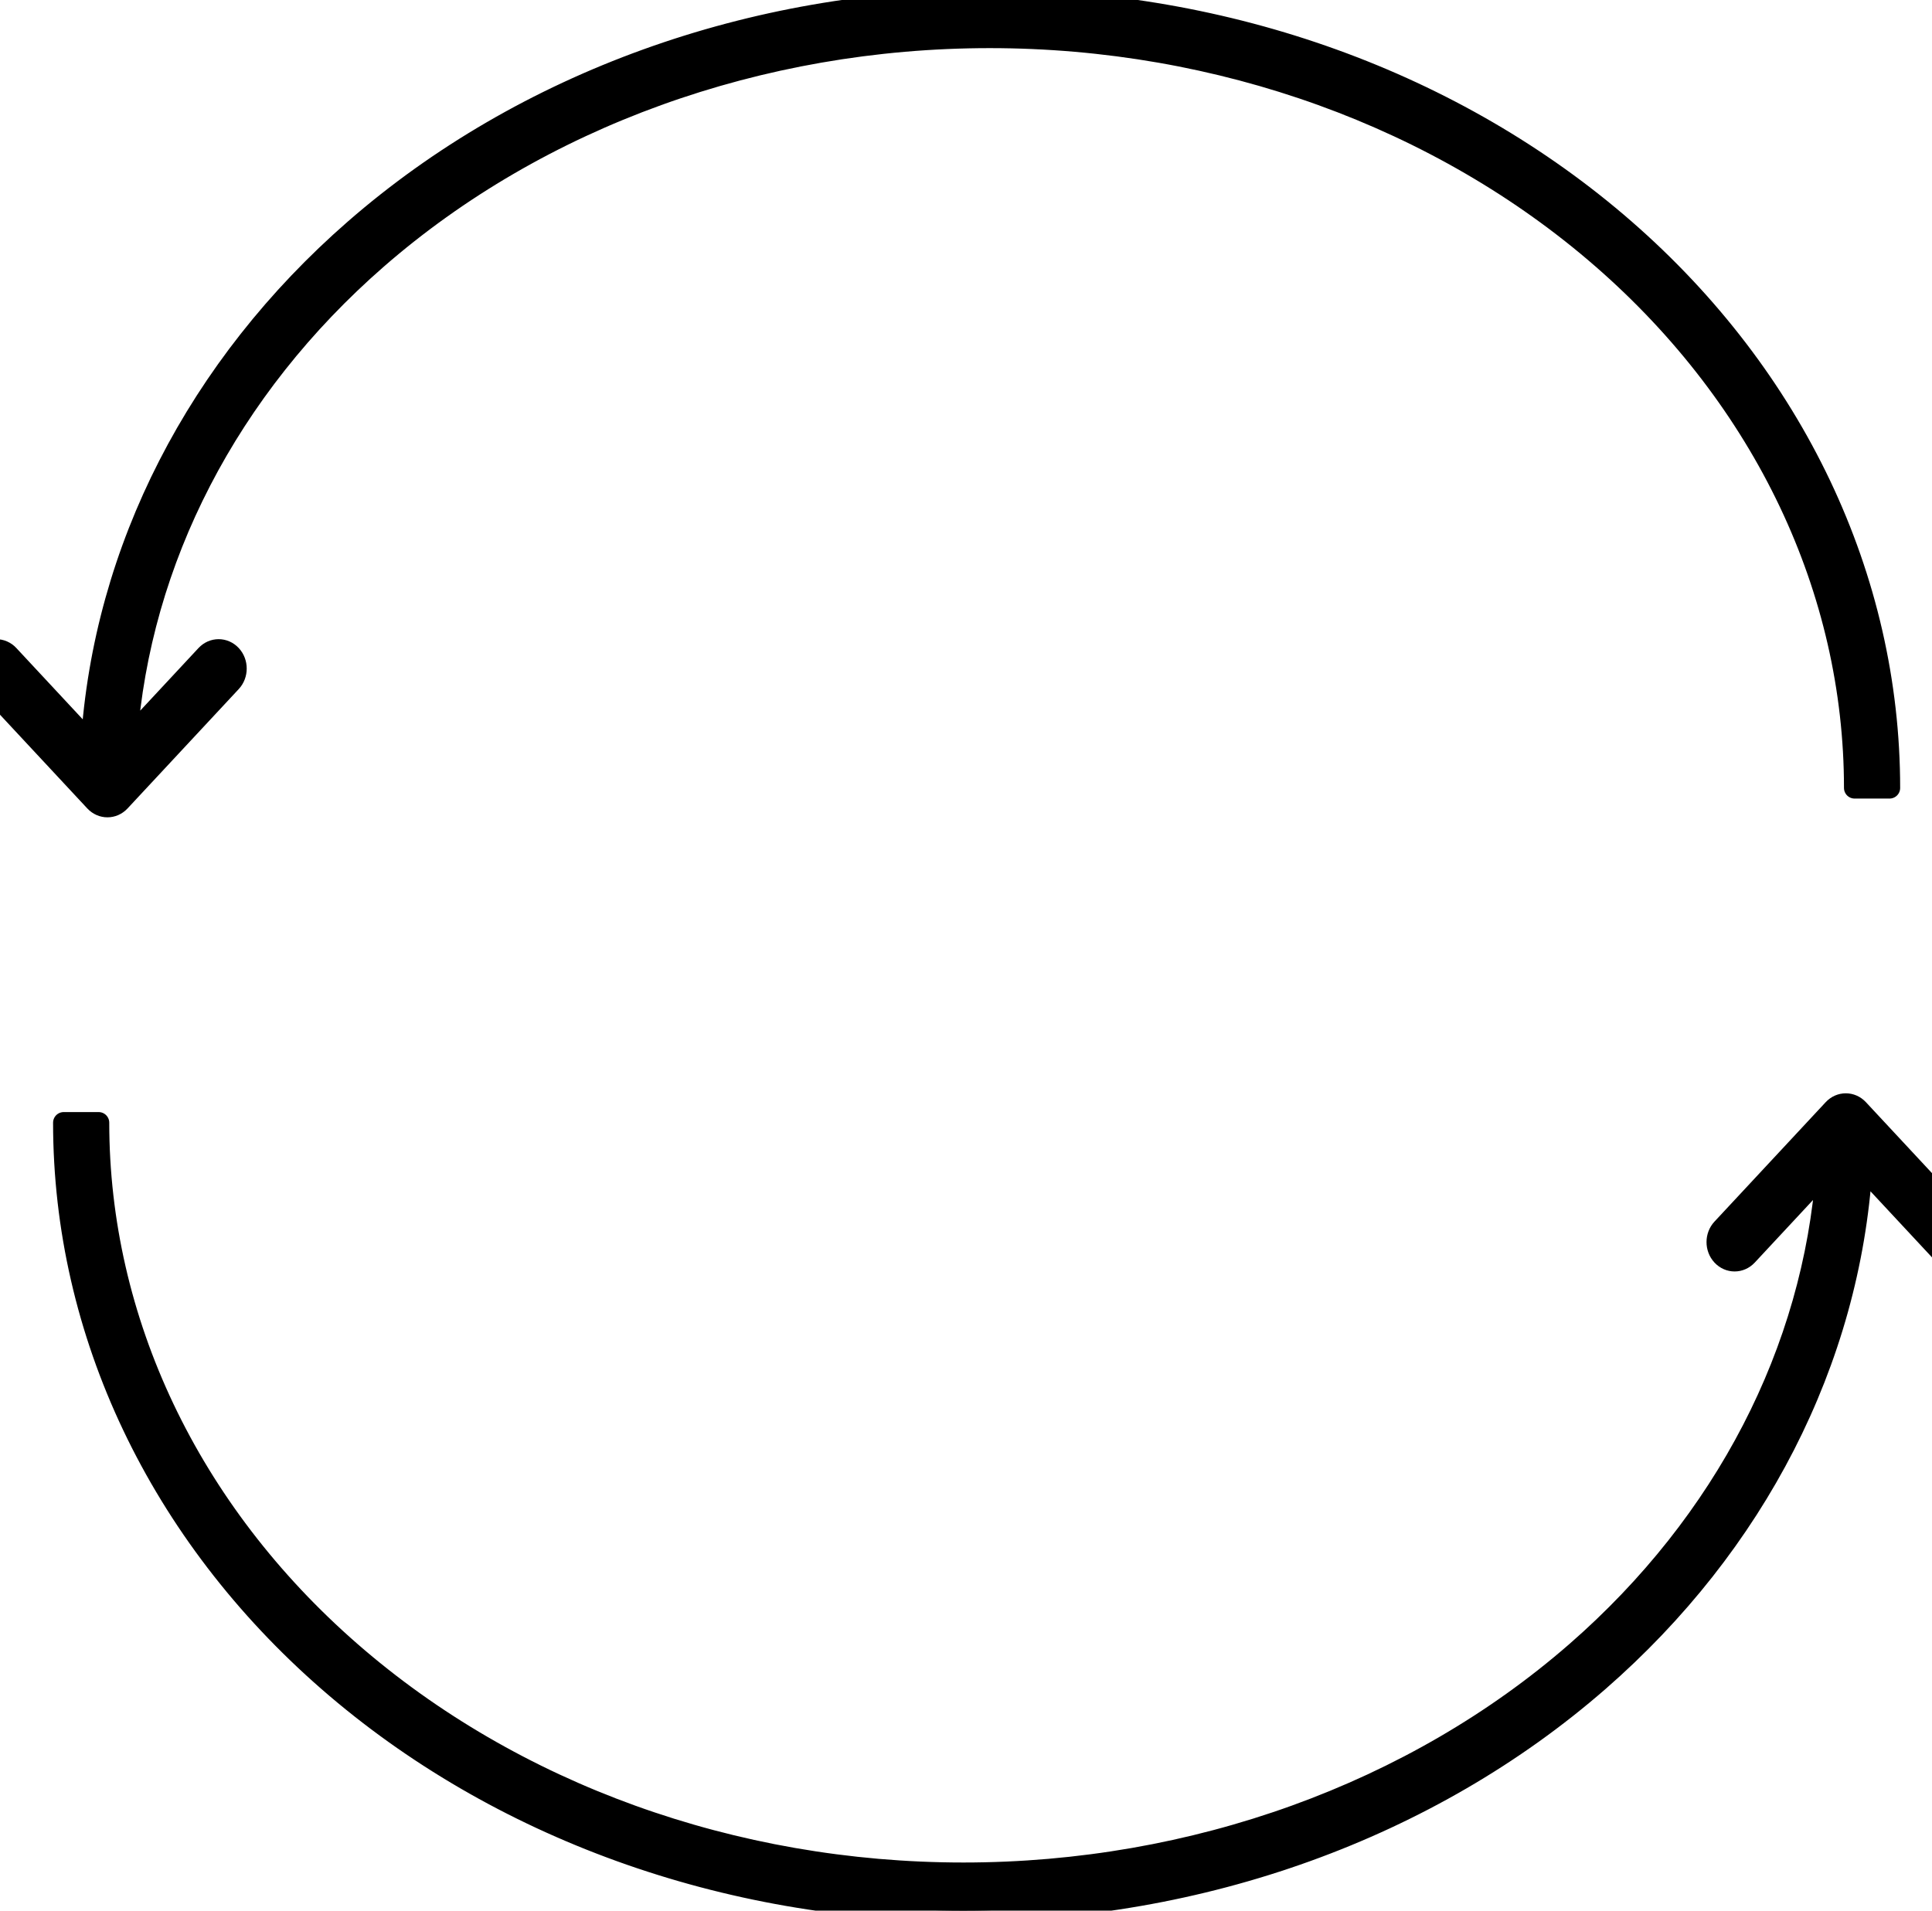
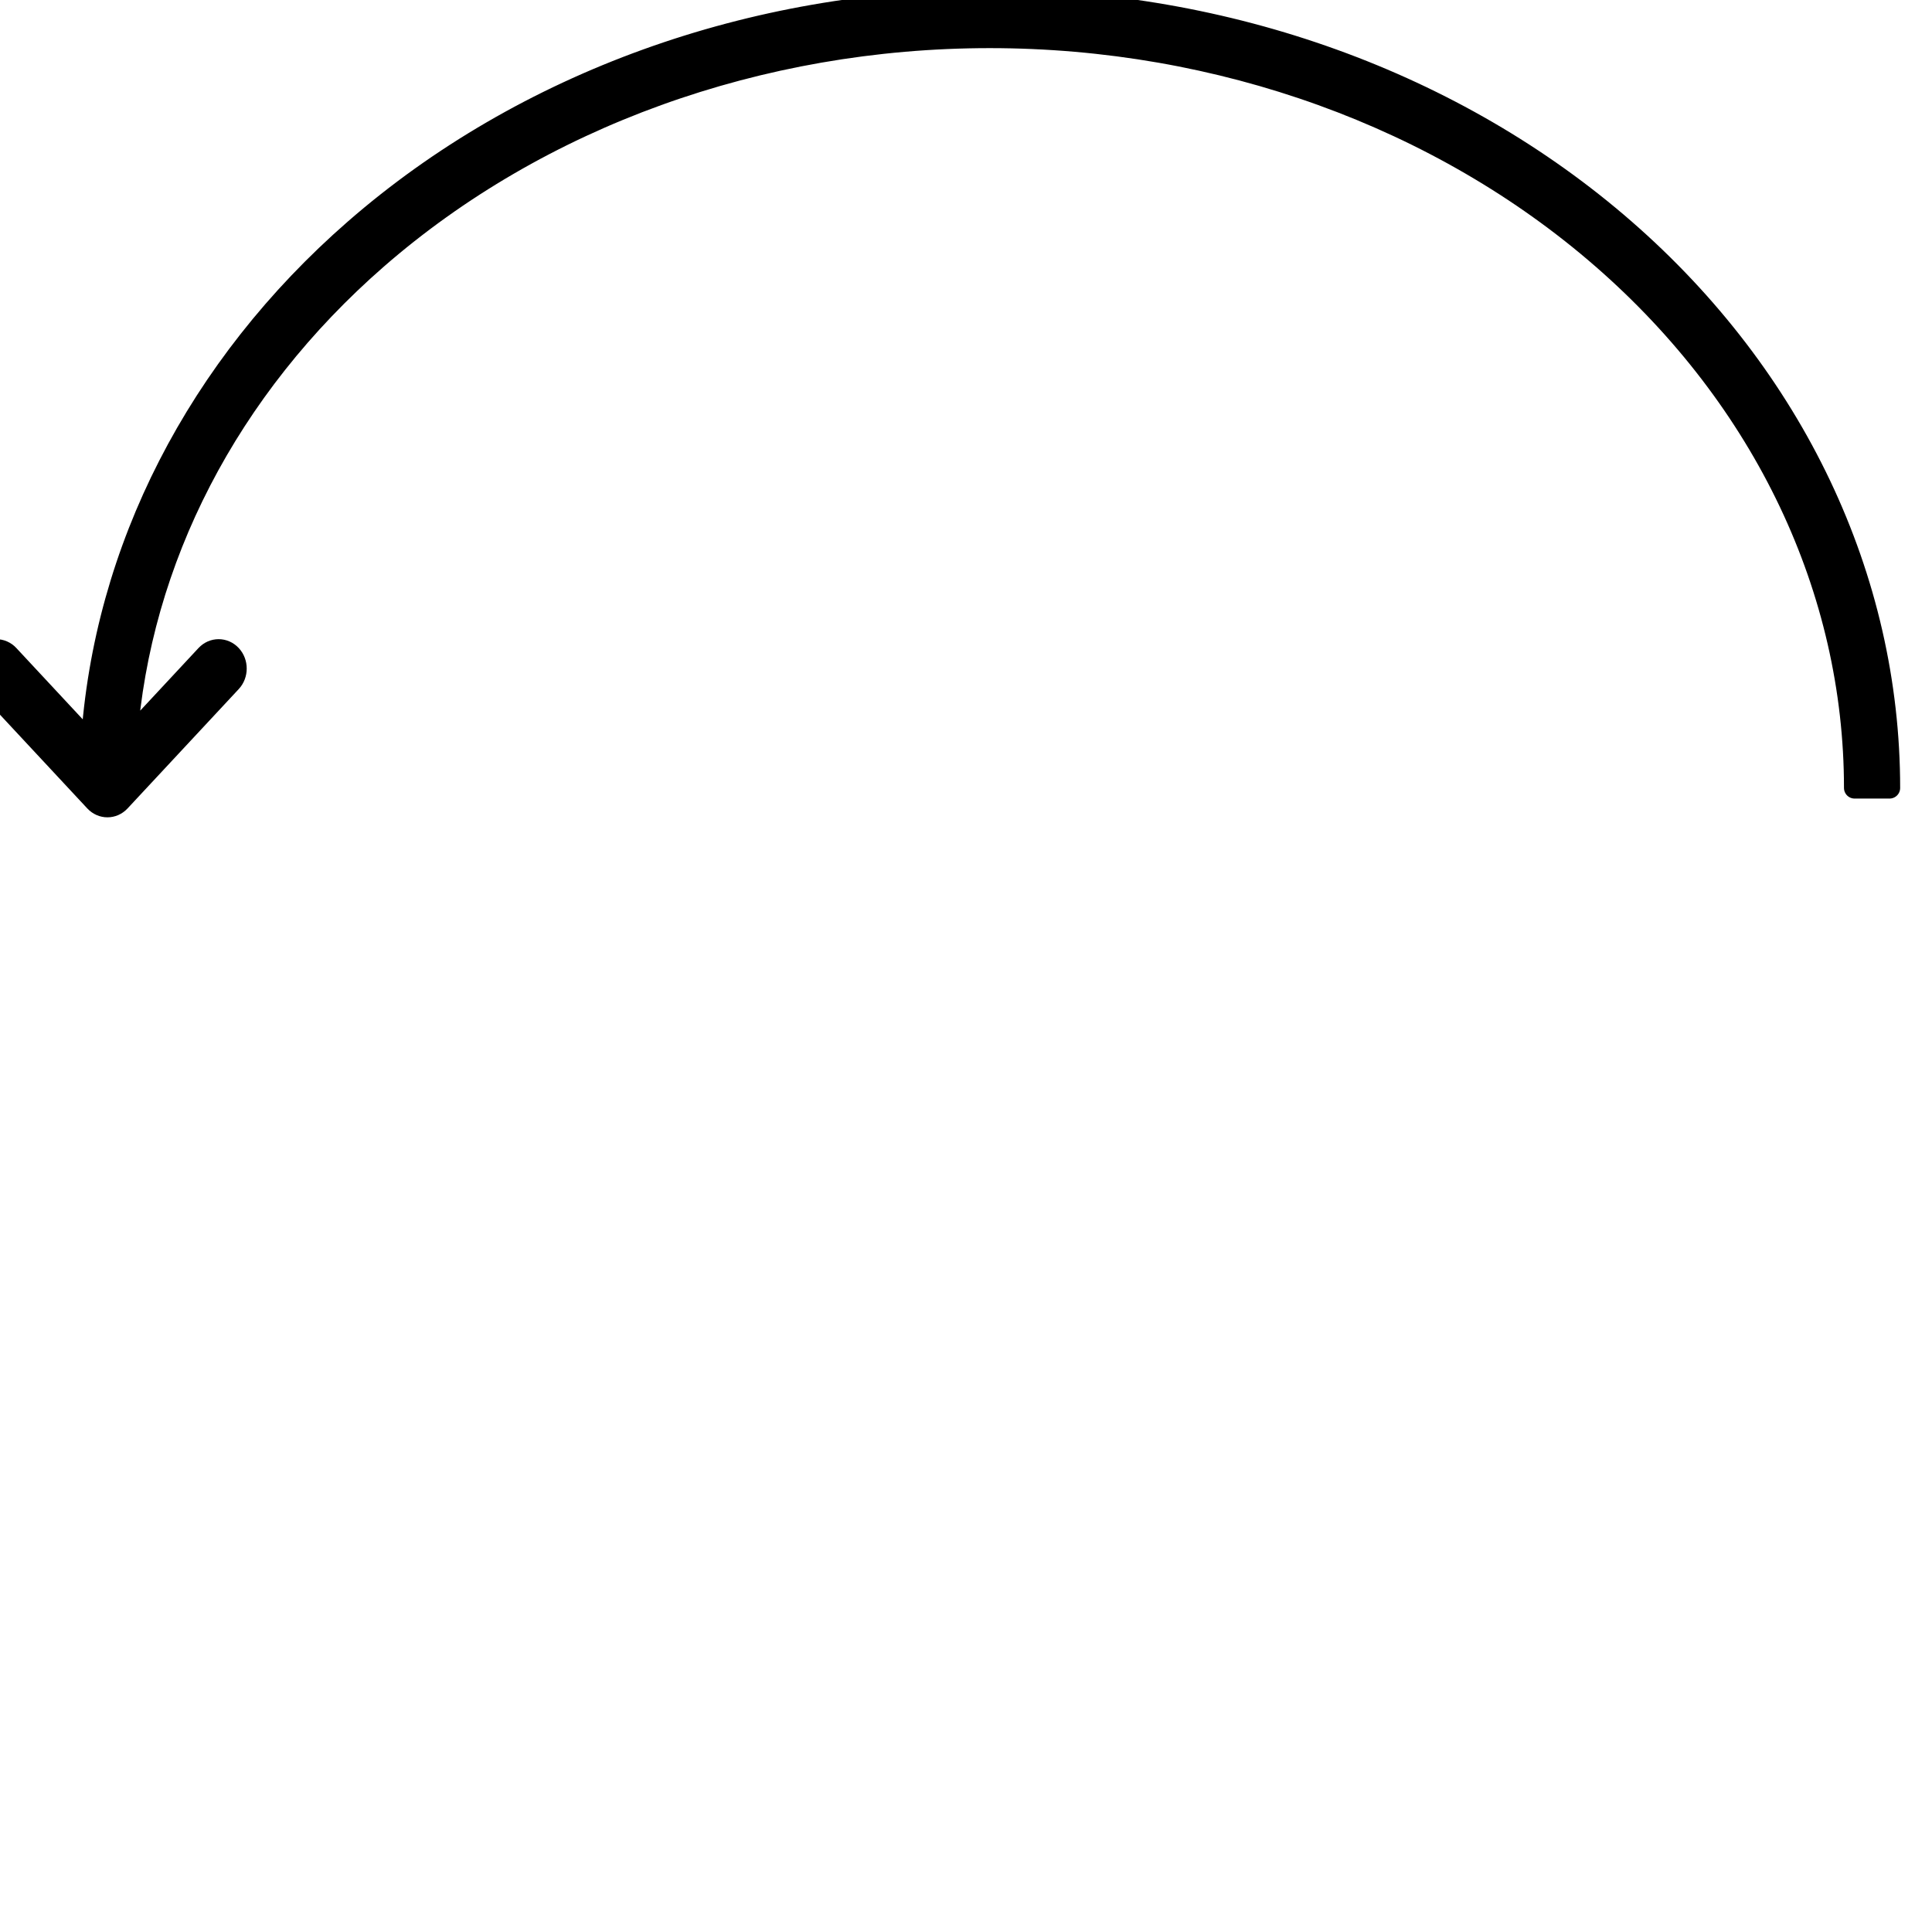
<svg xmlns="http://www.w3.org/2000/svg" width="91" height="90" viewBox="0 0 91 90" fill="none">
  <g clip-path="url(#clip0_7_127)">
-     <path d="M45.381 90C34.19 90 23.431 86.126 15.476 79.19C7.517 72.25 3 62.794 3 52.884H4.646C4.646 62.192 8.886 71.168 16.514 77.818C24.146 84.472 34.529 88.233 45.381 88.233C56.234 88.233 66.617 84.472 74.249 77.818C81.268 71.698 85.419 63.609 86.036 55.104L82.285 59.133C81.963 59.478 81.442 59.478 81.121 59.133C80.799 58.788 80.799 58.228 81.121 57.883L86.358 52.259C86.679 51.914 87.2 51.914 87.522 52.259L92.759 57.883C93.08 58.228 93.08 58.788 92.759 59.133C92.438 59.478 91.916 59.478 91.595 59.133L87.696 54.946C87.116 64.099 82.692 72.734 75.286 79.19C67.331 86.126 56.572 90 45.381 90Z" fill="black" stroke="black" stroke-linejoin="round" />
    <path d="M46.619 0C57.81 0 68.569 3.875 76.524 10.81C84.483 17.75 89 27.206 89 37.116H87.354C87.354 27.808 83.114 18.832 75.486 12.182C67.854 5.528 57.471 1.767 46.619 1.767C35.766 1.767 25.384 5.528 17.751 12.182C10.732 18.302 6.581 26.391 5.964 34.896L9.715 30.867C10.037 30.522 10.558 30.522 10.88 30.867C11.201 31.212 11.201 31.772 10.88 32.117L5.642 37.741C5.321 38.086 4.8 38.086 4.478 37.741L-0.759 32.117C-1.08 31.772 -1.08 31.212 -0.759 30.867C-0.438 30.522 0.084 30.522 0.405 30.867L4.304 35.054C4.884 25.901 9.308 17.267 16.714 10.81C24.669 3.875 35.428 1.4491e-06 46.619 0Z" fill="black" stroke="black" stroke-linejoin="round" />
  </g>
  <defs>
    <clipPath id="clip0_7_127">
      <rect width="91" height="90" fill="white" />
    </clipPath>
  </defs>
</svg>